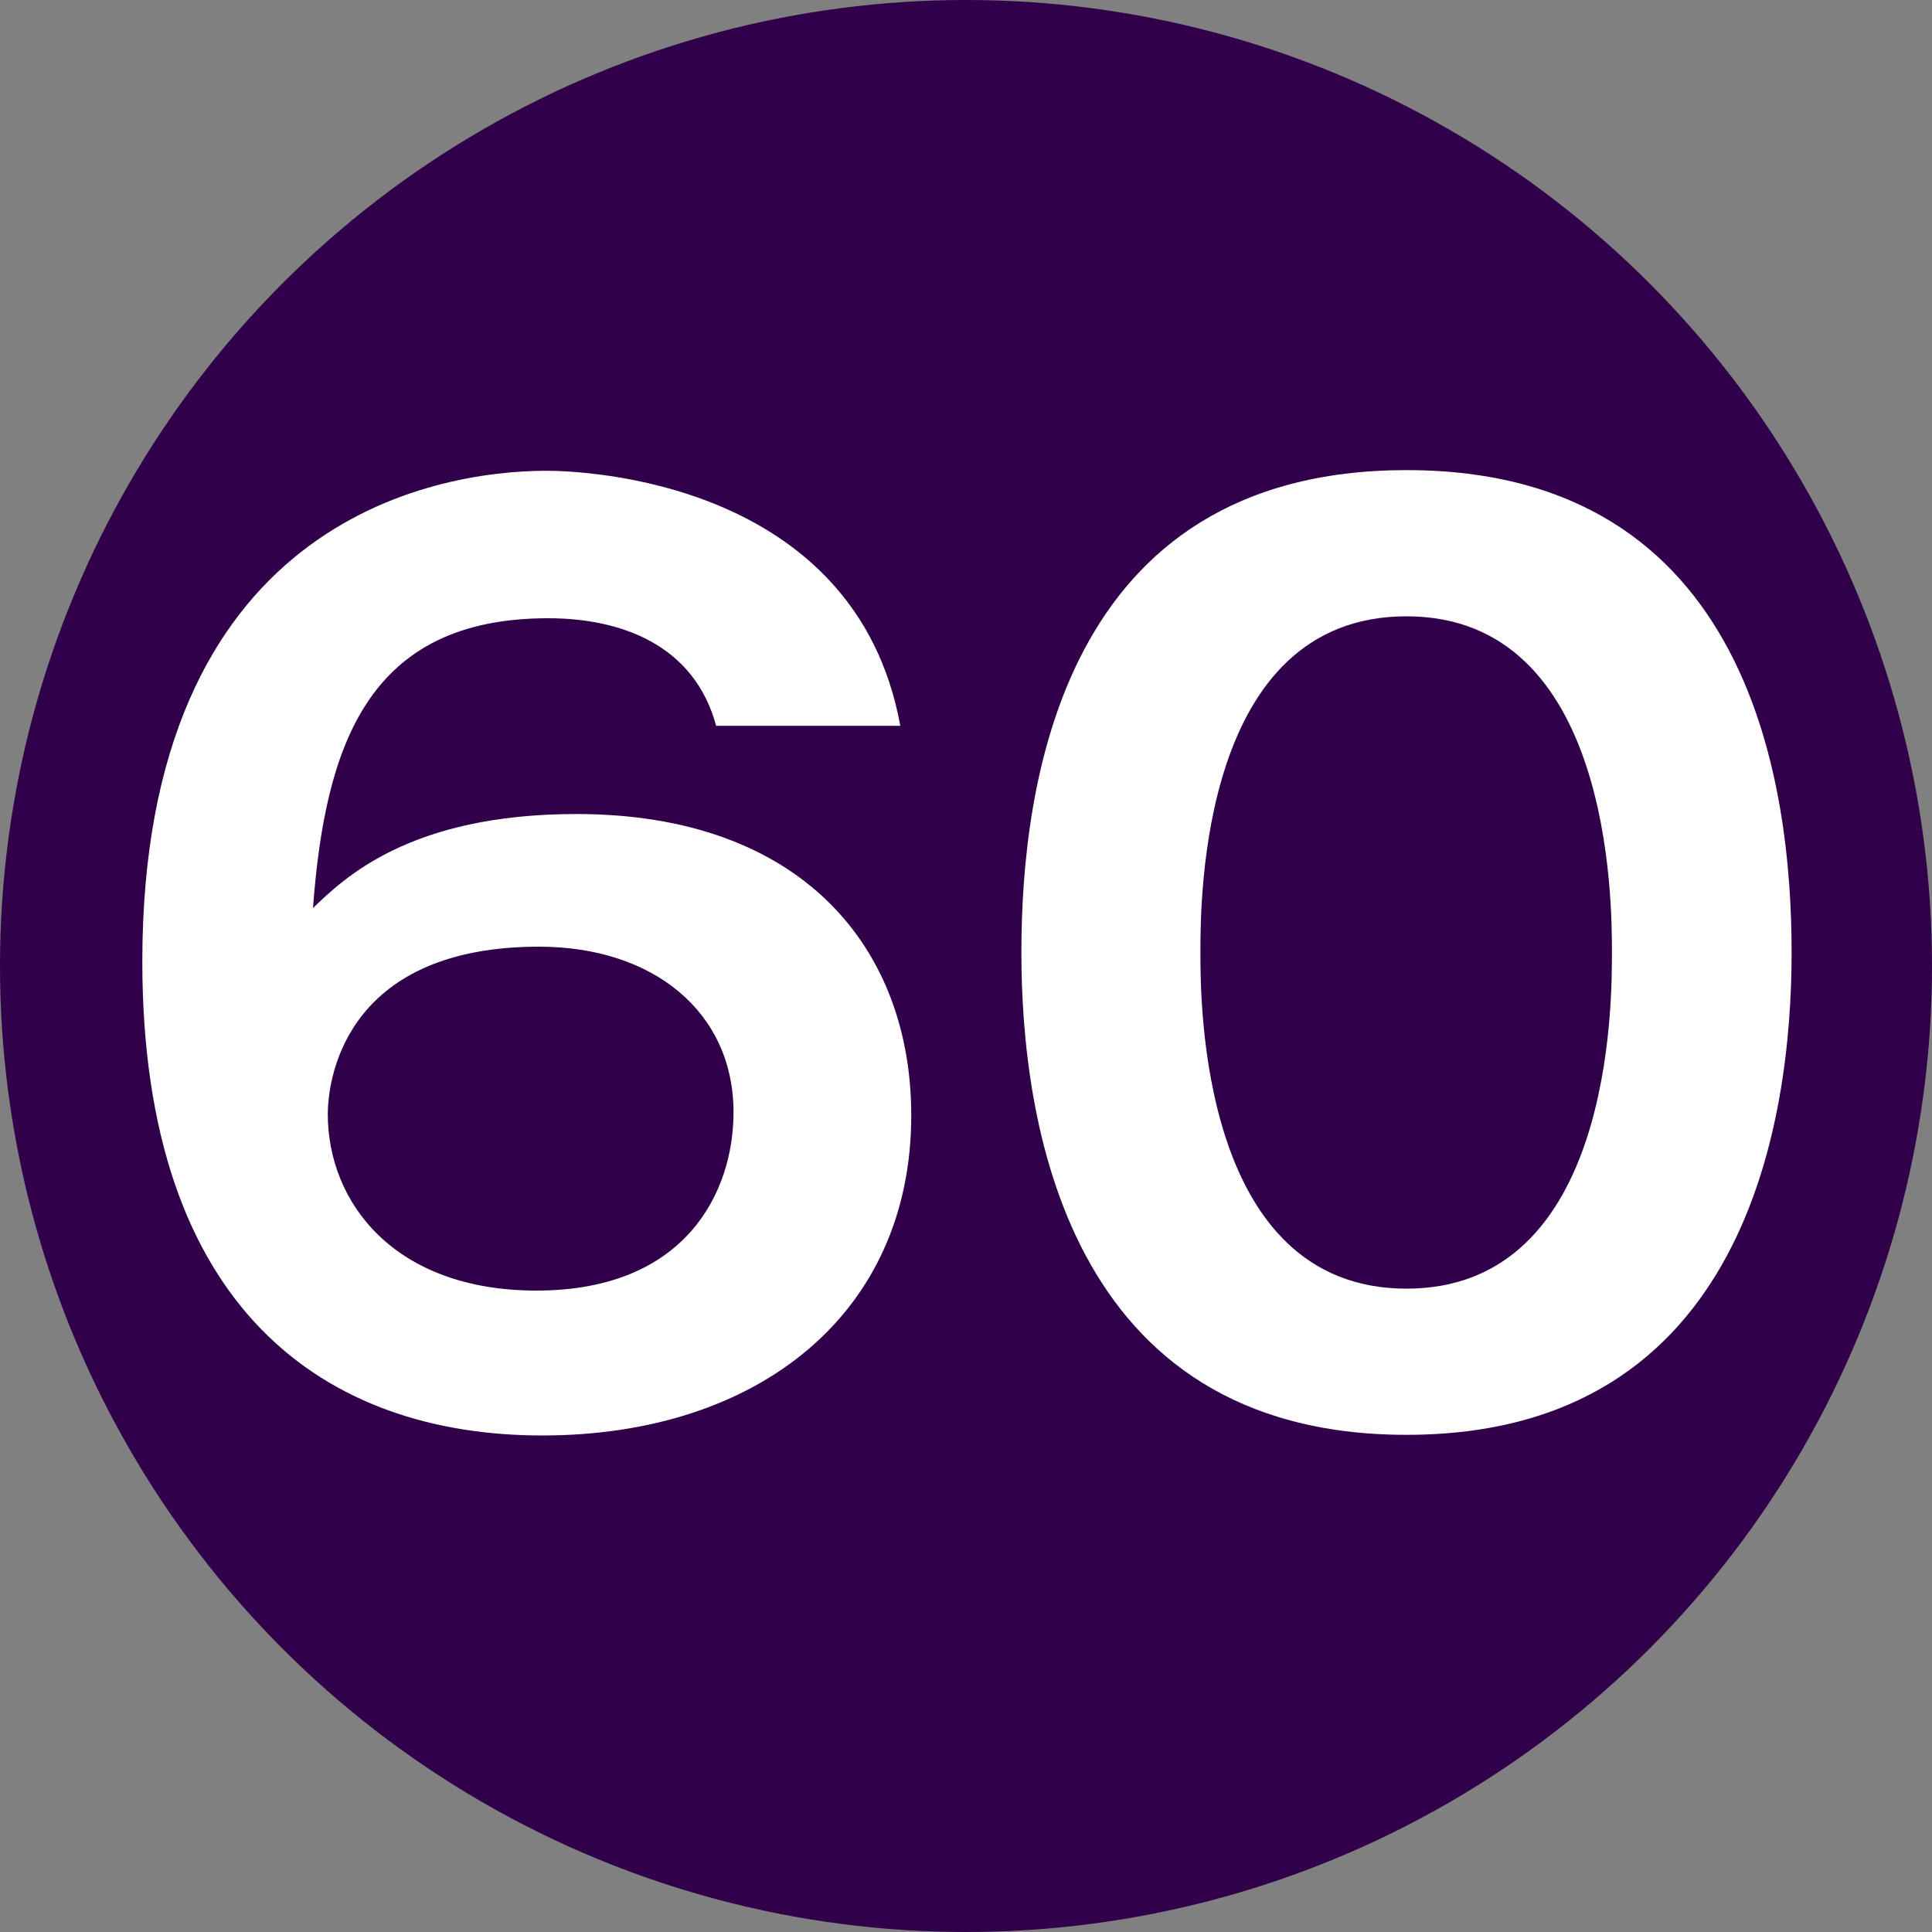
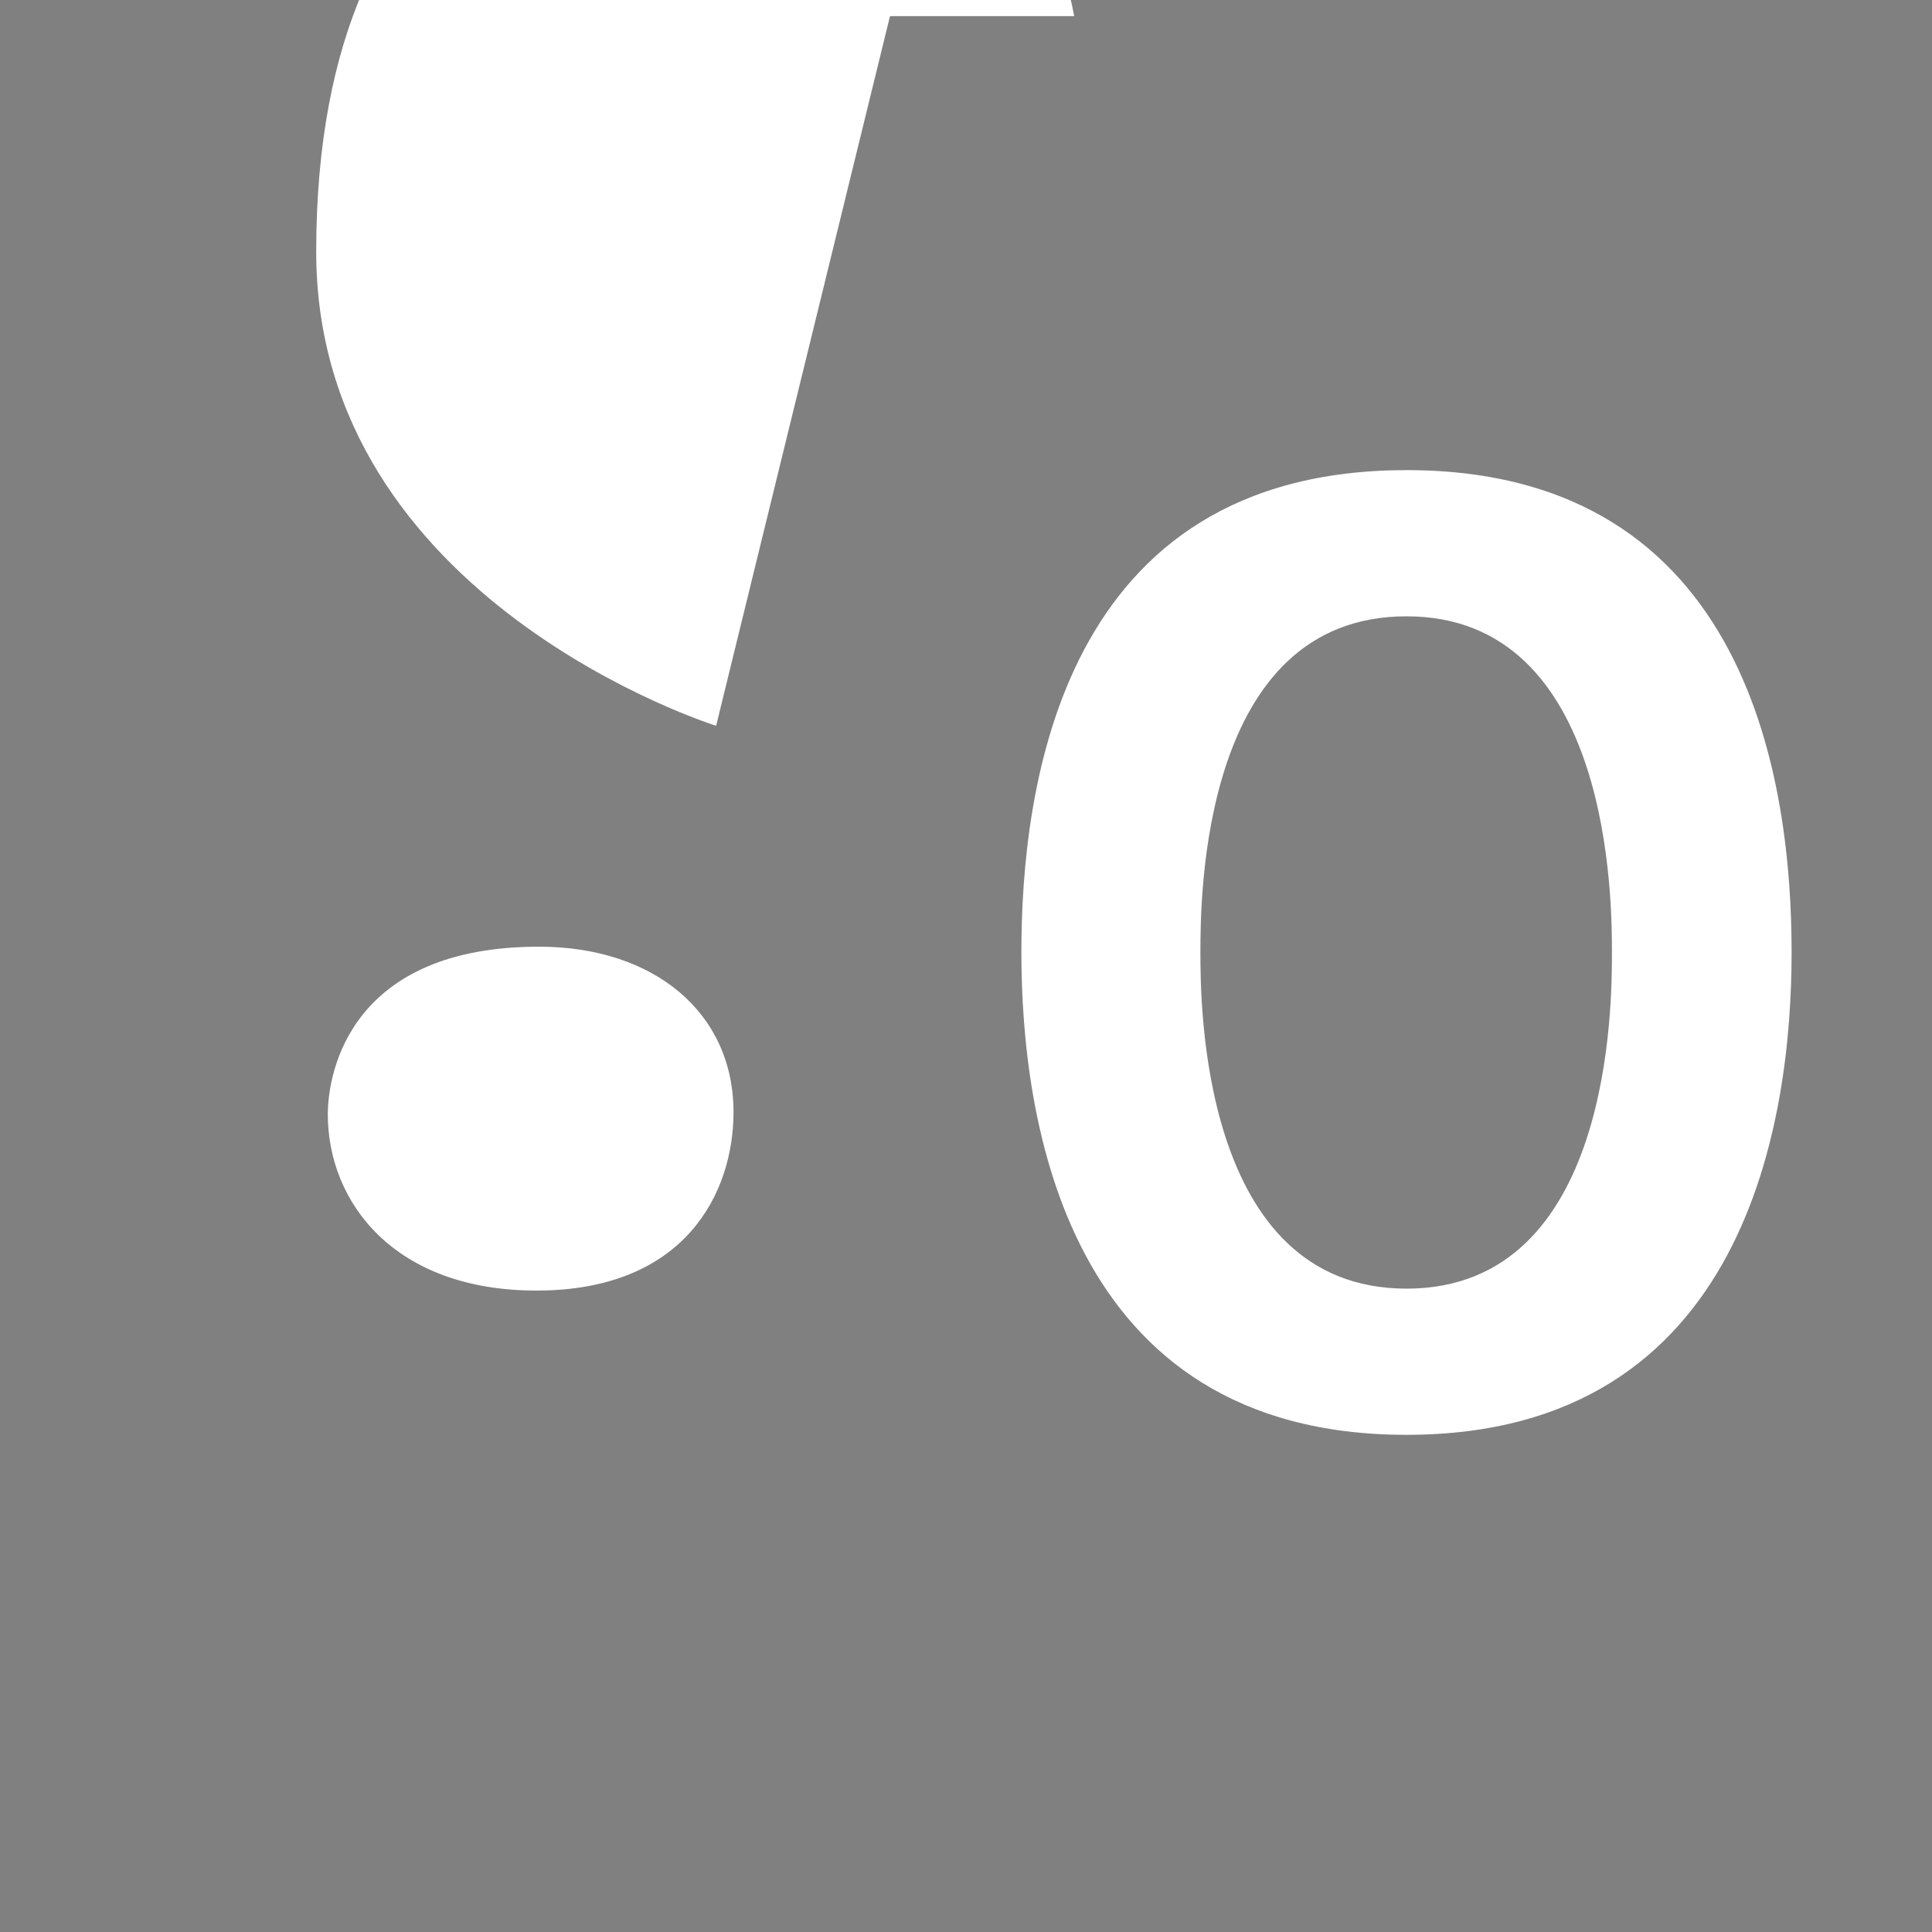
<svg xmlns="http://www.w3.org/2000/svg" id="_レイヤー_1" data-name="レイヤー 1" width="30" height="30" viewBox="0 0 30 30">
  <rect x="0" y="0" width="30" height="30" fill="#808080" stroke="none" />
  <defs>
    <style> .cls-1 { fill: #fff; } .cls-2 { fill: #31004a; } </style>
  </defs>
-   <circle class="cls-2" cx="15" cy="15" r="15" />
  <g>
-     <path class="cls-1" d="M11.12,11.27c-.34-1.26-1.48-1.67-2.61-1.67-2.79,0-3.46,1.96-3.65,4.5,.47-.45,1.49-1.46,4.09-1.46,3.51,0,5.2,2.09,5.2,4.68,0,3.08-2.38,4.97-5.73,4.97s-6.21-1.94-6.21-7.36c0-6.79,4.47-7.62,6.28-7.62,.52,0,4.79,.13,5.49,3.96h-2.86Zm-6.03,6.03c0,1.37,1.03,2.74,3.24,2.74,2.32,0,3.06-1.53,3.06-2.77,0-1.55-1.24-2.57-3.02-2.57-2.9,0-3.28,1.91-3.28,2.61Z" />
+     <path class="cls-1" d="M11.12,11.27s-6.21-1.94-6.21-7.36c0-6.79,4.47-7.62,6.28-7.62,.52,0,4.79,.13,5.49,3.96h-2.86Zm-6.03,6.03c0,1.37,1.03,2.74,3.24,2.74,2.32,0,3.06-1.53,3.06-2.77,0-1.55-1.24-2.57-3.02-2.57-2.9,0-3.28,1.91-3.28,2.61Z" />
    <path class="cls-1" d="M27.82,14.79c0,2.54-.67,7.49-5.98,7.49s-5.98-4.93-5.98-7.49,.61-7.49,5.98-7.49,5.98,4.95,5.98,7.49Zm-9.18,0c0,.77,0,5.22,3.2,5.22s3.19-4.45,3.19-5.22,0-5.22-3.19-5.22-3.2,4.38-3.2,5.22Z" />
  </g>
</svg>